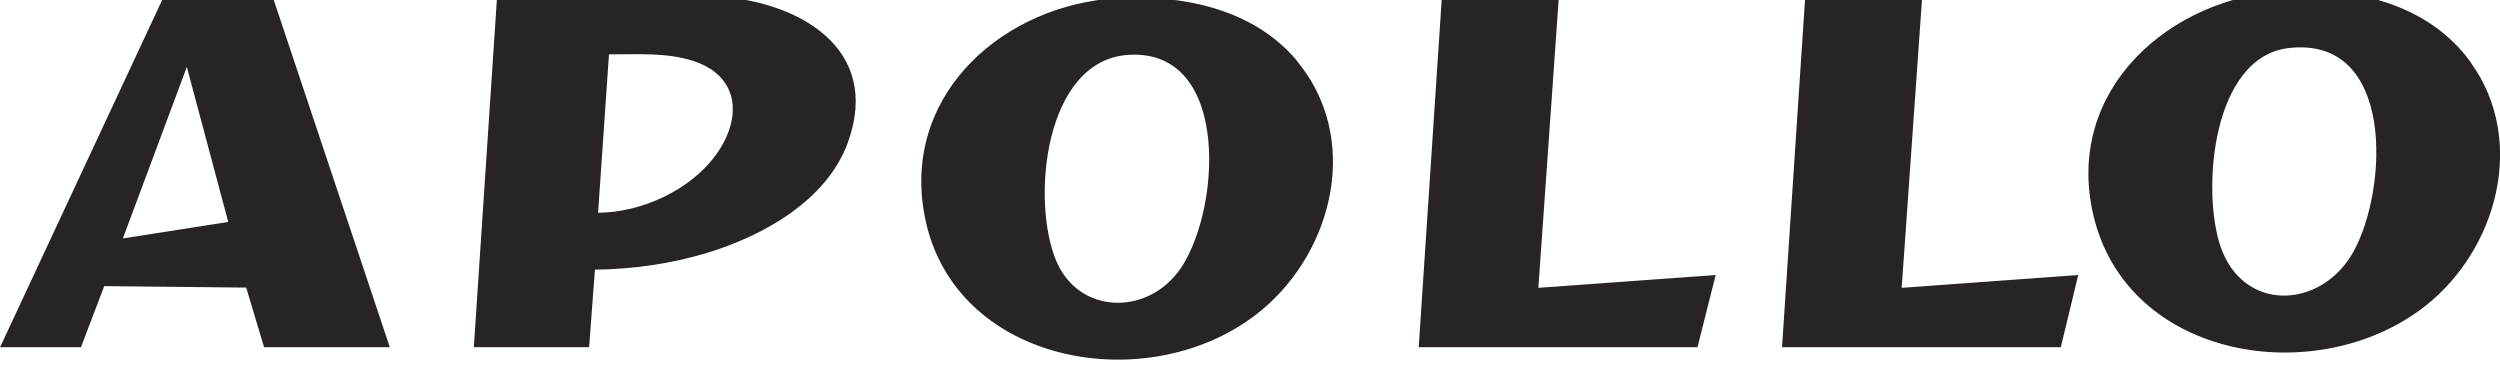
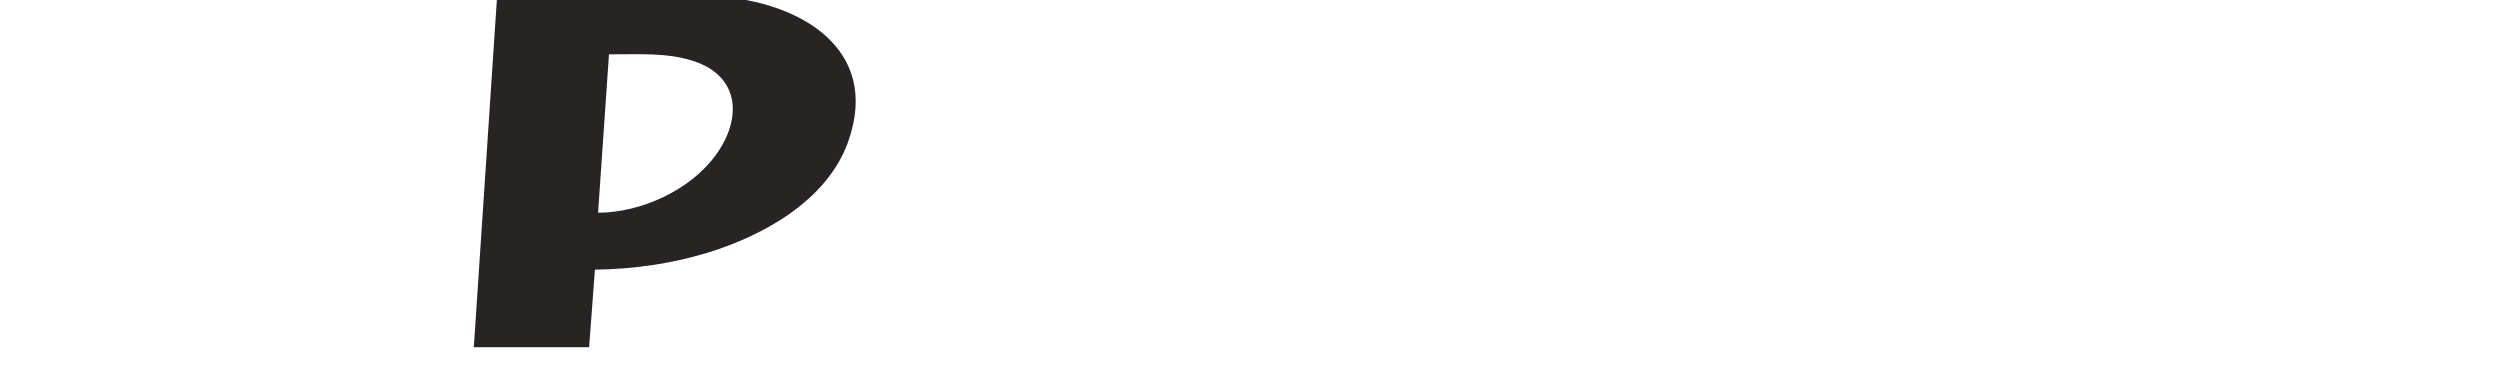
<svg xmlns="http://www.w3.org/2000/svg" width="150" height="22" viewBox="0 0 150 22" fill="none">
  <path d="M35.9 12.764C38.472 12.75 41.407 11.413 42.933 9.32C44.517 7.169 44.43 4.597 41.625 3.667C39.983 3.129 38.239 3.274 36.539 3.26L35.885 12.764H35.9ZM35.347 20.83H28.43L29.825 -0.213H43.05C47.903 0.092 52.903 2.882 50.883 8.521C49.618 12.038 45.796 14.145 42.41 15.177C40.245 15.831 37.978 16.15 35.696 16.179L35.347 20.83Z" fill="#282424" />
-   <path d="M11.21 4.016L7.373 14.305L13.695 13.316L11.21 4.016ZM0.005 20.83L9.829 -0.213L16.34 -0.257L23.388 20.83H15.845L14.77 17.255L6.254 17.168L4.859 20.83H0.005Z" fill="#282424" />
-   <path d="M115.336 -0.257L114.101 17.269L124.695 16.499L123.649 20.83H106.922L108.317 -0.257H115.336Z" fill="#282424" />
-   <path d="M93.537 -0.257L92.302 17.269L102.94 16.499L101.85 20.83H85.123L86.518 -0.257H93.537Z" fill="#282424" />
-   <path d="M70.663 16.339C68.686 18.926 64.733 18.824 63.382 15.671C61.856 12.096 62.626 3.58 67.742 3.289C73.962 2.94 73.235 12.982 70.663 16.354M77.813 3.638C75.197 0.528 70.953 -0.33 67.044 -0.112C60.33 0.281 54.27 5.469 55.418 12.619C56.915 21.963 69.151 24.085 75.735 18.577C80.065 14.944 81.635 8.216 77.798 3.638" fill="#282424" />
-   <path d="M141.189 15.133C139.256 18.563 134.577 18.766 133.225 14.77C132.092 11.413 132.717 3.405 137.338 2.882C143.732 2.155 143.282 11.413 141.189 15.133ZM148.267 3.769C145.752 0.252 141.32 -0.78 137.193 -0.548C130.188 -0.17 123.895 5.367 125.581 12.822C127.572 21.615 139.082 23.431 145.534 18.345C149.822 14.959 151.609 8.448 148.267 3.783" fill="#282424" />
</svg>